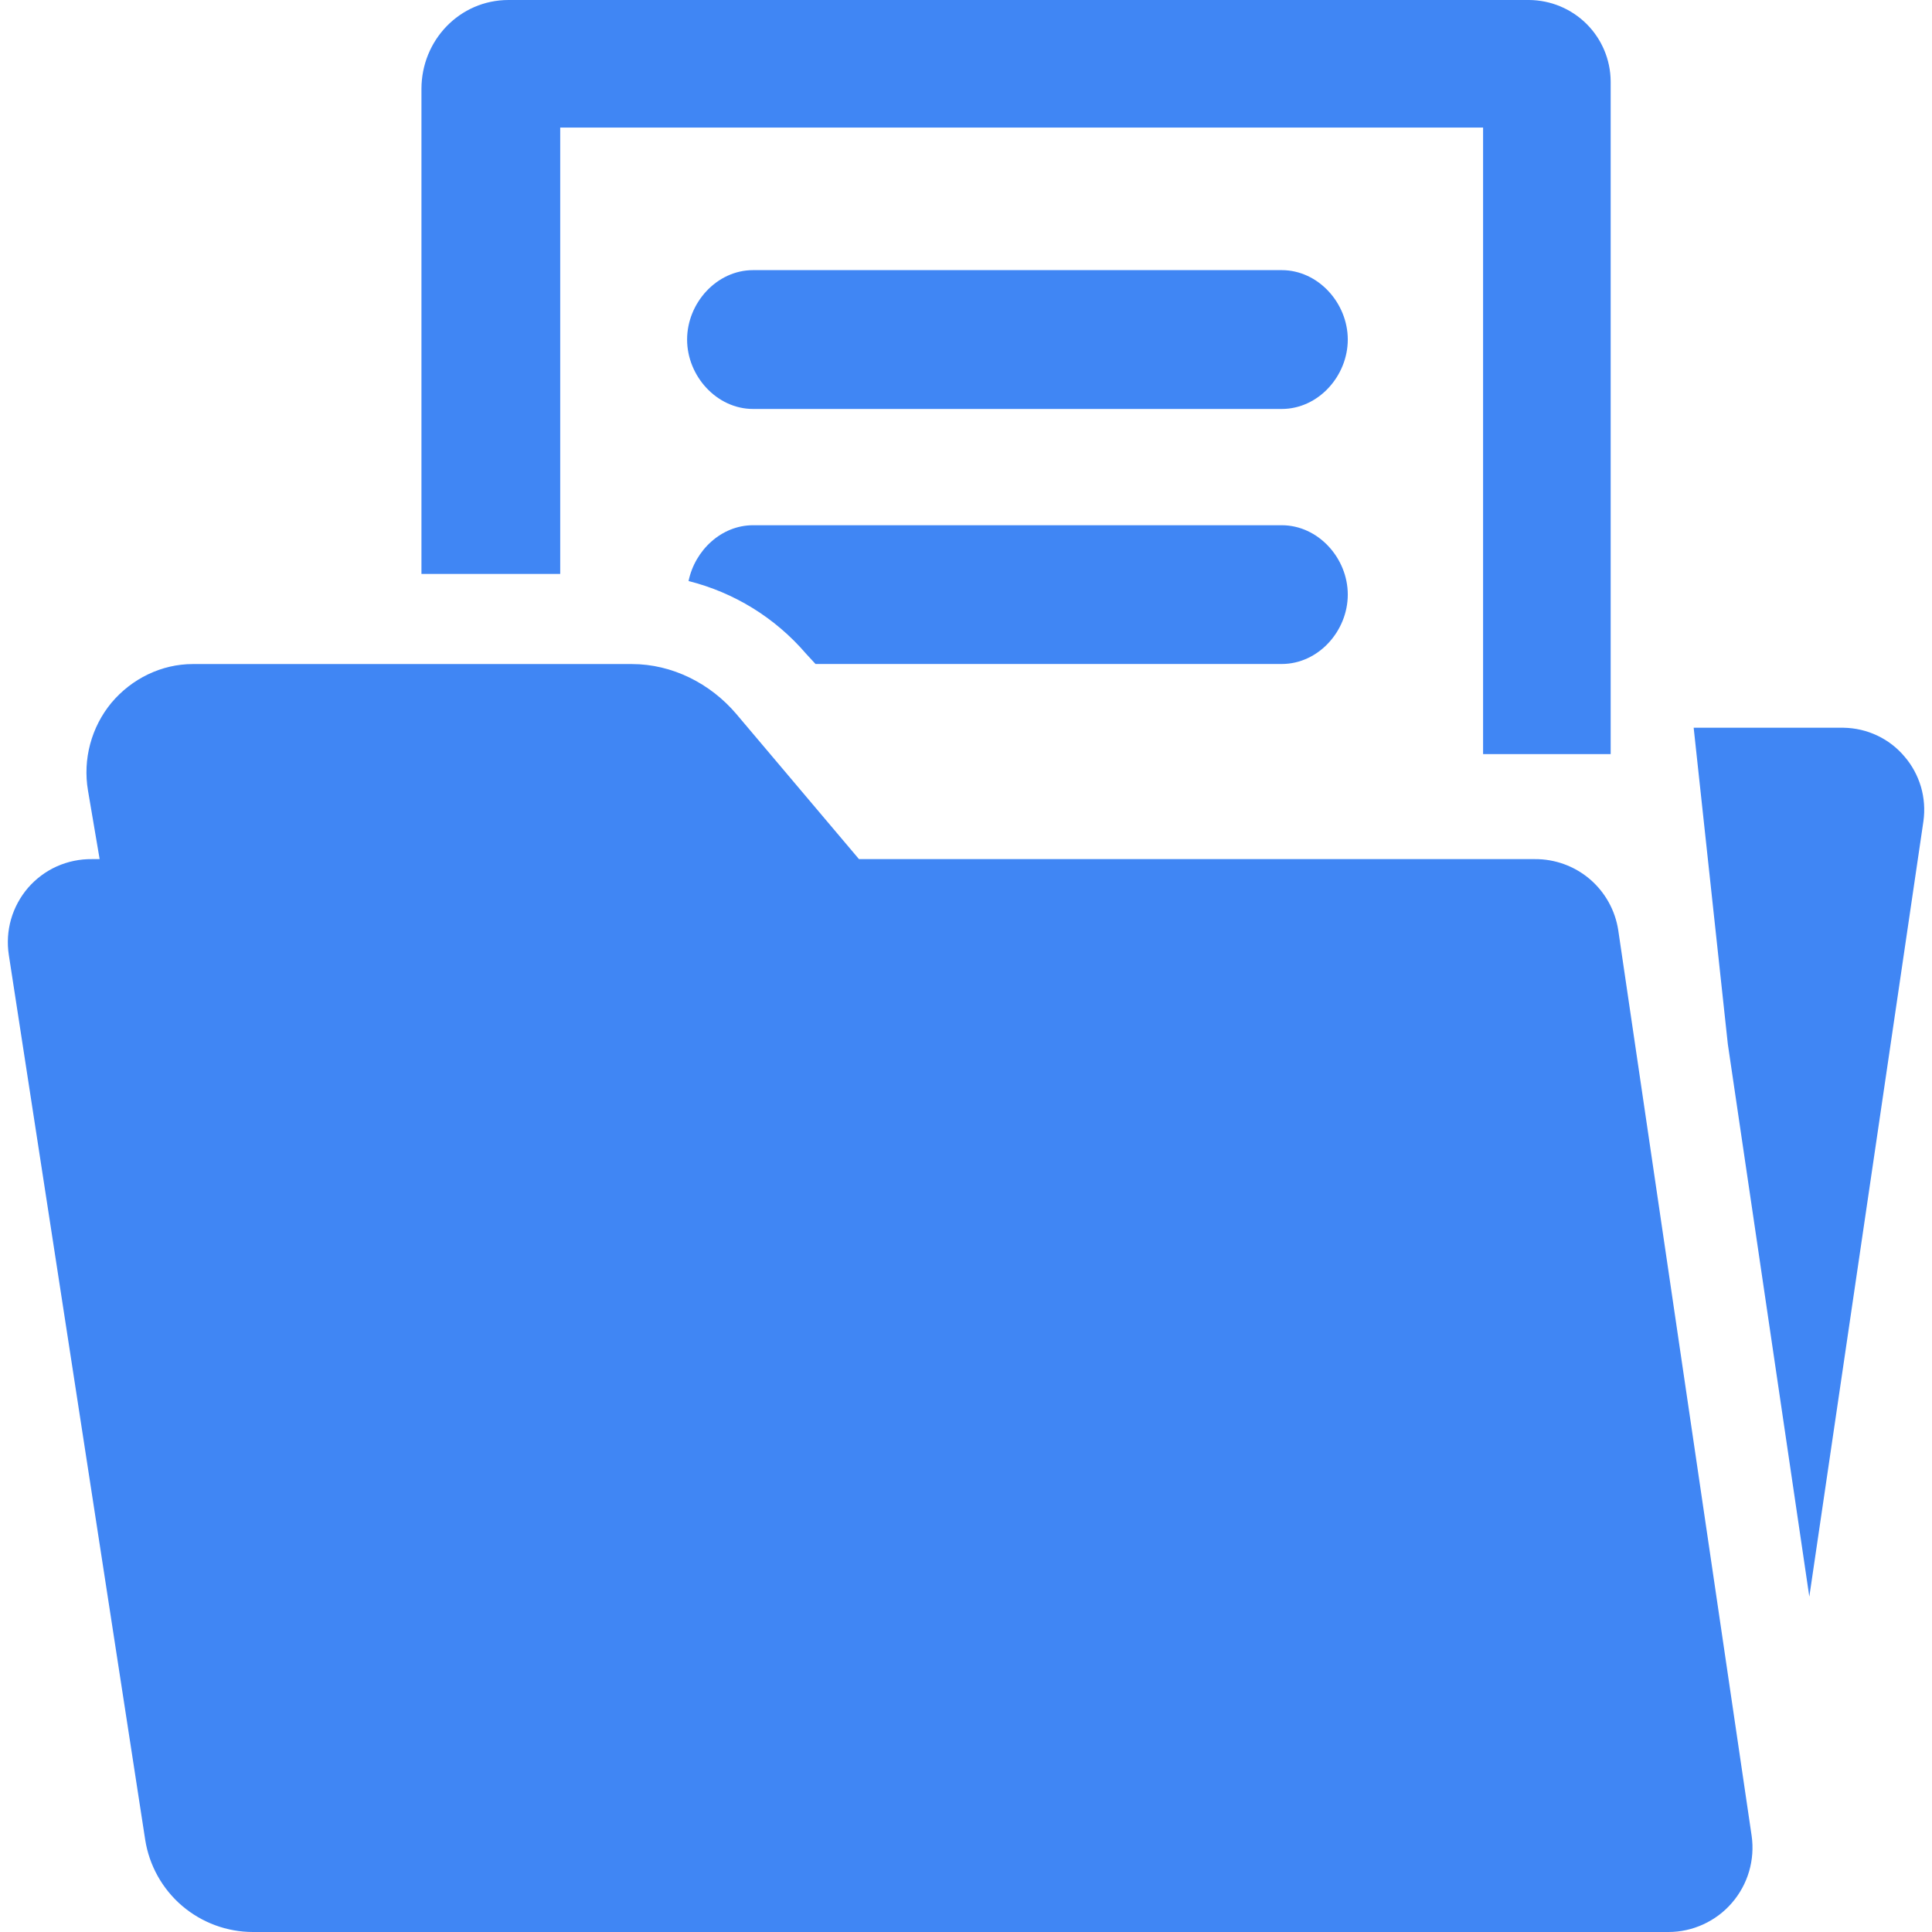
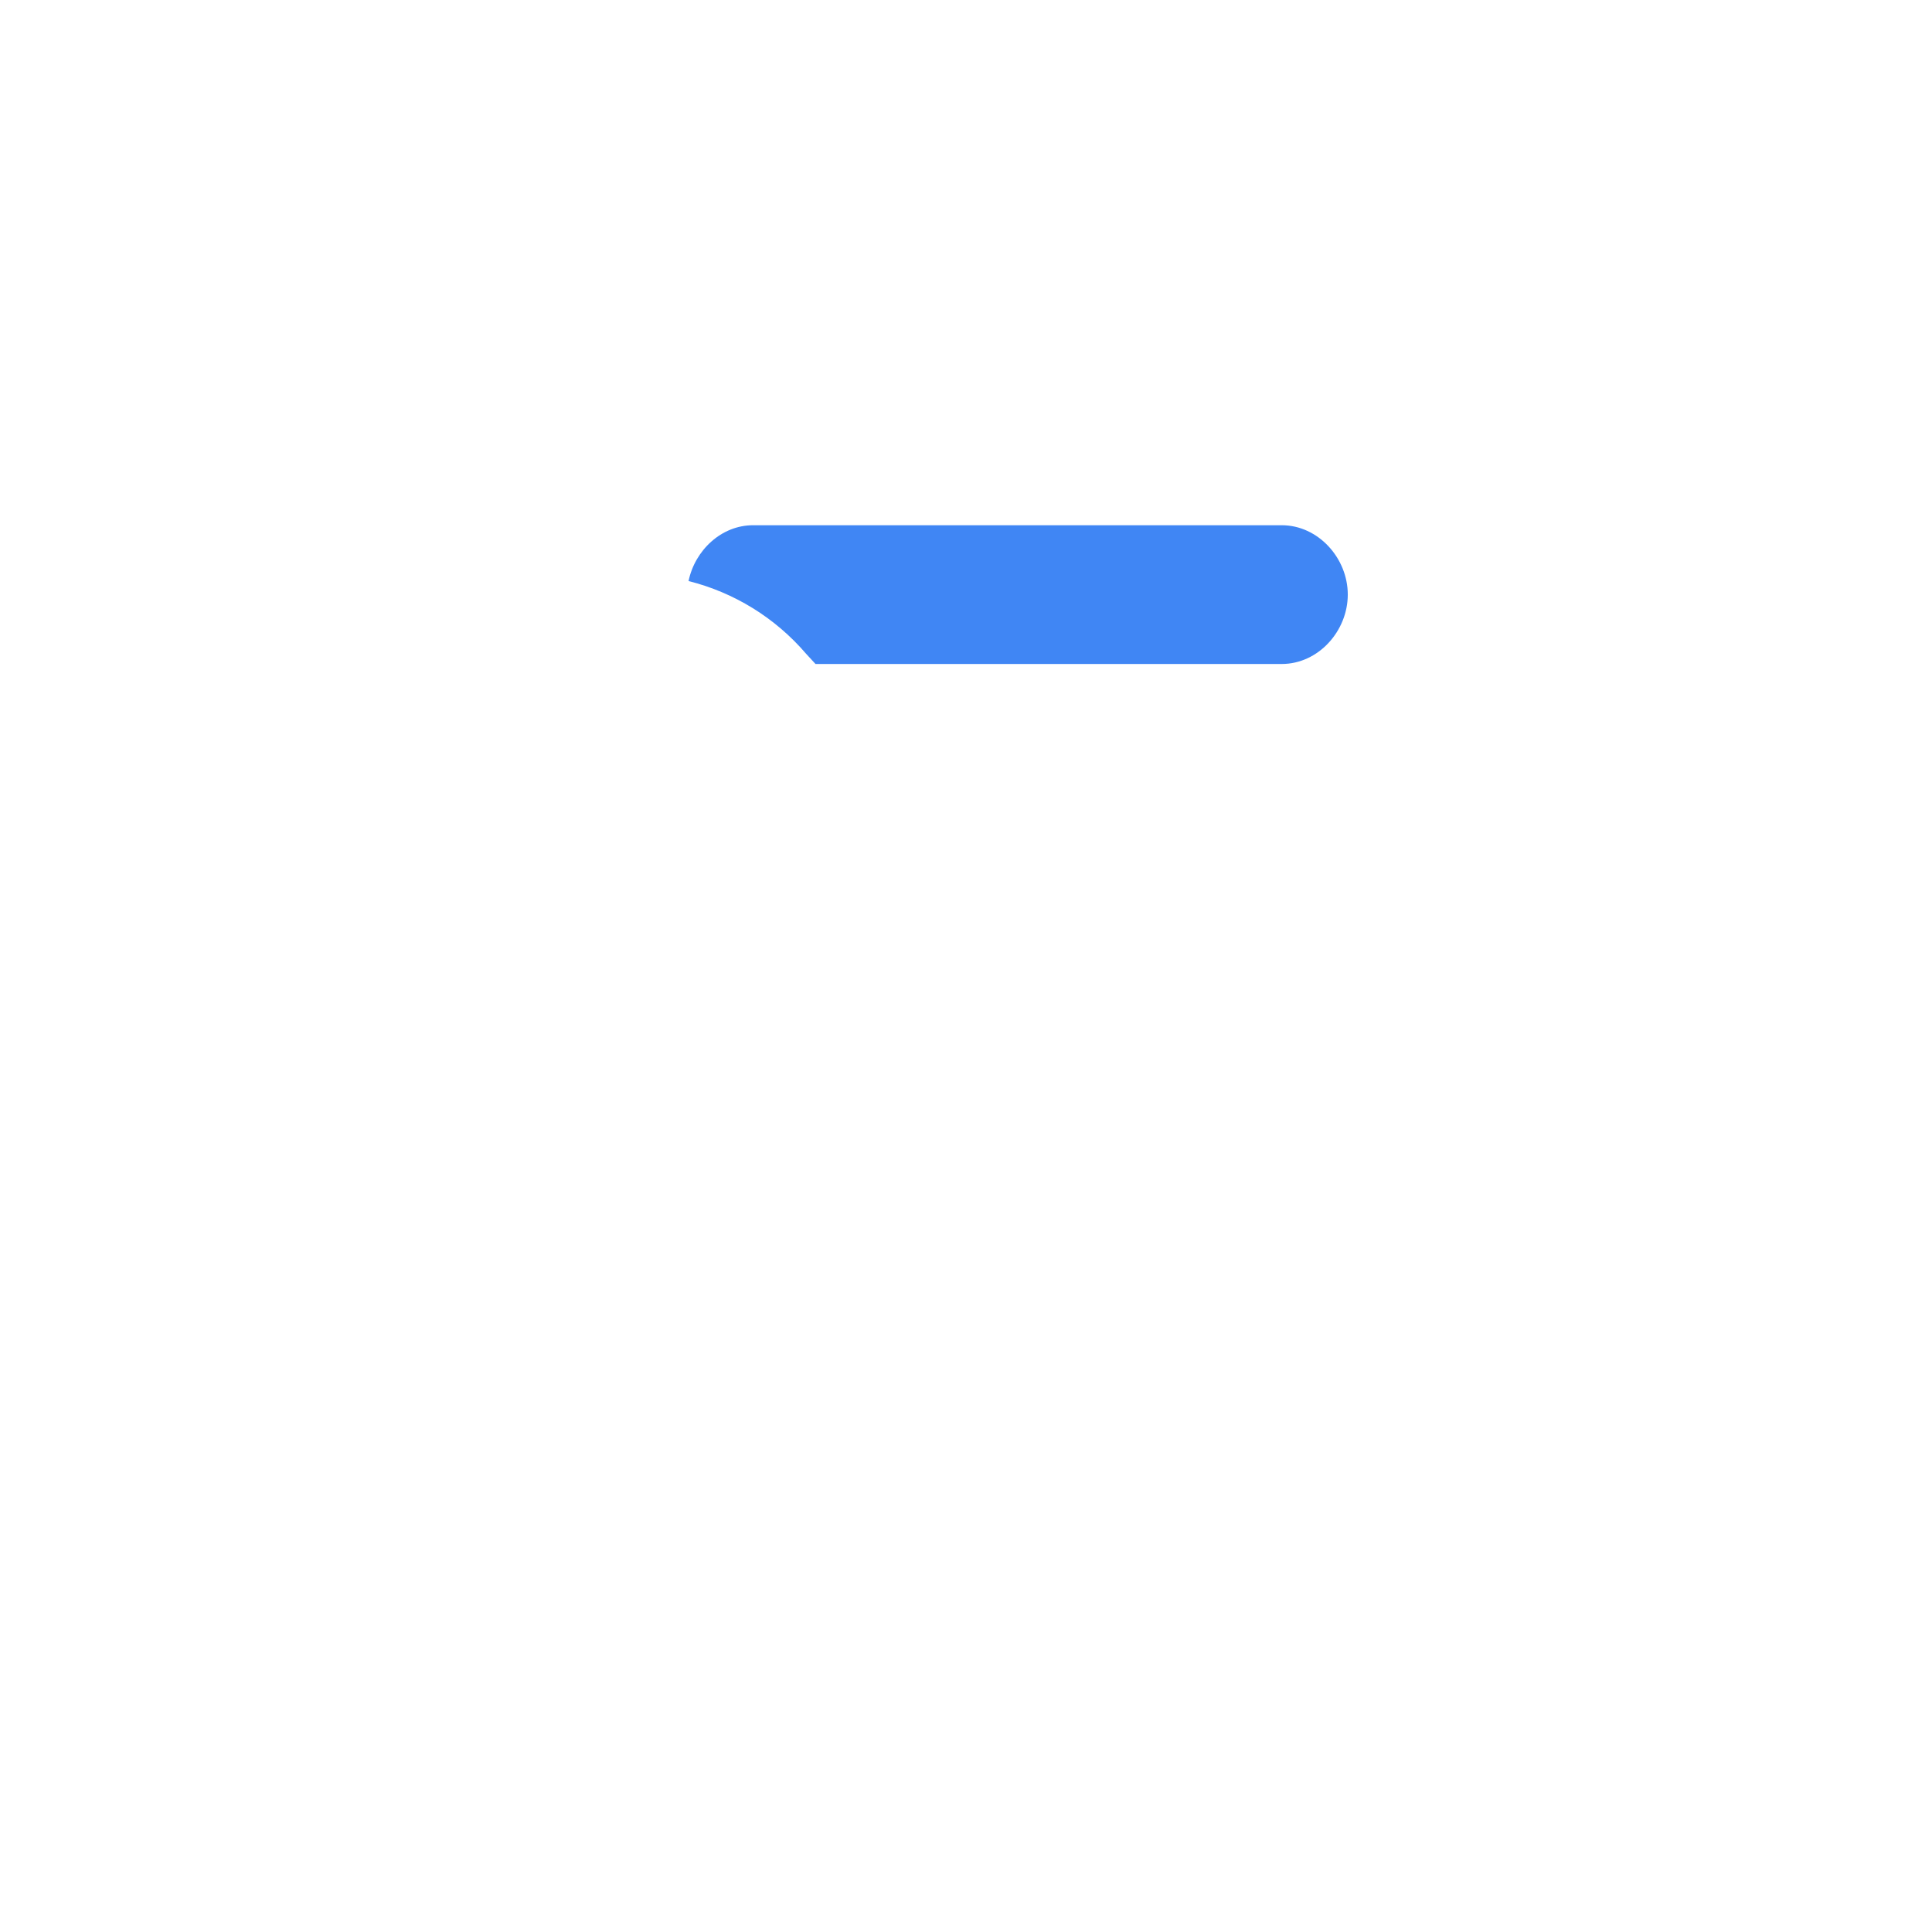
<svg xmlns="http://www.w3.org/2000/svg" width="28" height="28" viewBox="0 0 28 28" fill="none">
  <g clip-path="url(#clip0_215_24)">
-     <path d="M23.453 13.482C23.409 13.194 23.263 12.931 23.041 12.741C22.819 12.552 22.536 12.449 22.244 12.451H12.449L10.67 10.346C10.293 9.903 9.74 9.624 9.158 9.624H2.794C2.34 9.624 1.909 9.836 1.616 10.184C1.471 10.359 1.366 10.563 1.307 10.783C1.248 11.002 1.237 11.232 1.275 11.456L1.444 12.451H1.333C1.157 12.449 0.984 12.485 0.824 12.556C0.664 12.628 0.522 12.734 0.407 12.866C0.293 12.999 0.208 13.155 0.16 13.323C0.112 13.491 0.101 13.668 0.128 13.841L2.104 26.661C2.162 27.034 2.351 27.374 2.638 27.62C2.925 27.865 3.29 28 3.667 28H24.18C24.355 28 24.527 27.962 24.686 27.889C24.845 27.816 24.987 27.71 25.101 27.577C25.215 27.445 25.3 27.29 25.349 27.122C25.398 26.954 25.411 26.778 25.386 26.605L23.453 13.482ZM18.576 3.915H10.914C10.386 3.915 9.958 4.392 9.958 4.921C9.958 5.45 10.387 5.927 10.914 5.927H18.576C19.106 5.927 19.533 5.45 19.533 4.921C19.533 4.392 19.104 3.915 18.576 3.915ZM27.602 10.965C27.494 10.836 27.359 10.732 27.206 10.66C27.054 10.588 26.888 10.55 26.72 10.547H24.546L25.041 15.132L26.222 23.14L27.876 11.9C27.899 11.734 27.887 11.565 27.84 11.403C27.792 11.242 27.712 11.092 27.602 10.965Z" fill="#4086F4" />
-     <path d="M8.119 1.849H21.494V10.929H23.343V1.176C23.34 0.864 23.214 0.566 22.993 0.346C22.771 0.126 22.472 0.002 22.16 0L7.37 0C6.663 0 6.108 0.582 6.108 1.289V8.318H8.119V1.849Z" fill="#4086F4" />
    <path d="M18.576 7.612H10.914C10.454 7.612 10.071 7.976 9.979 8.421C10.641 8.587 11.235 8.954 11.68 9.472L11.819 9.623H18.576C19.106 9.623 19.533 9.146 19.533 8.617C19.533 8.088 19.104 7.612 18.576 7.612Z" fill="#4086F4" />
  </g>
  <defs>
    <clipPath id="clip0_215_24">
      <rect width="28" height="28" fill="white" />
    </clipPath>
  </defs>
</svg>